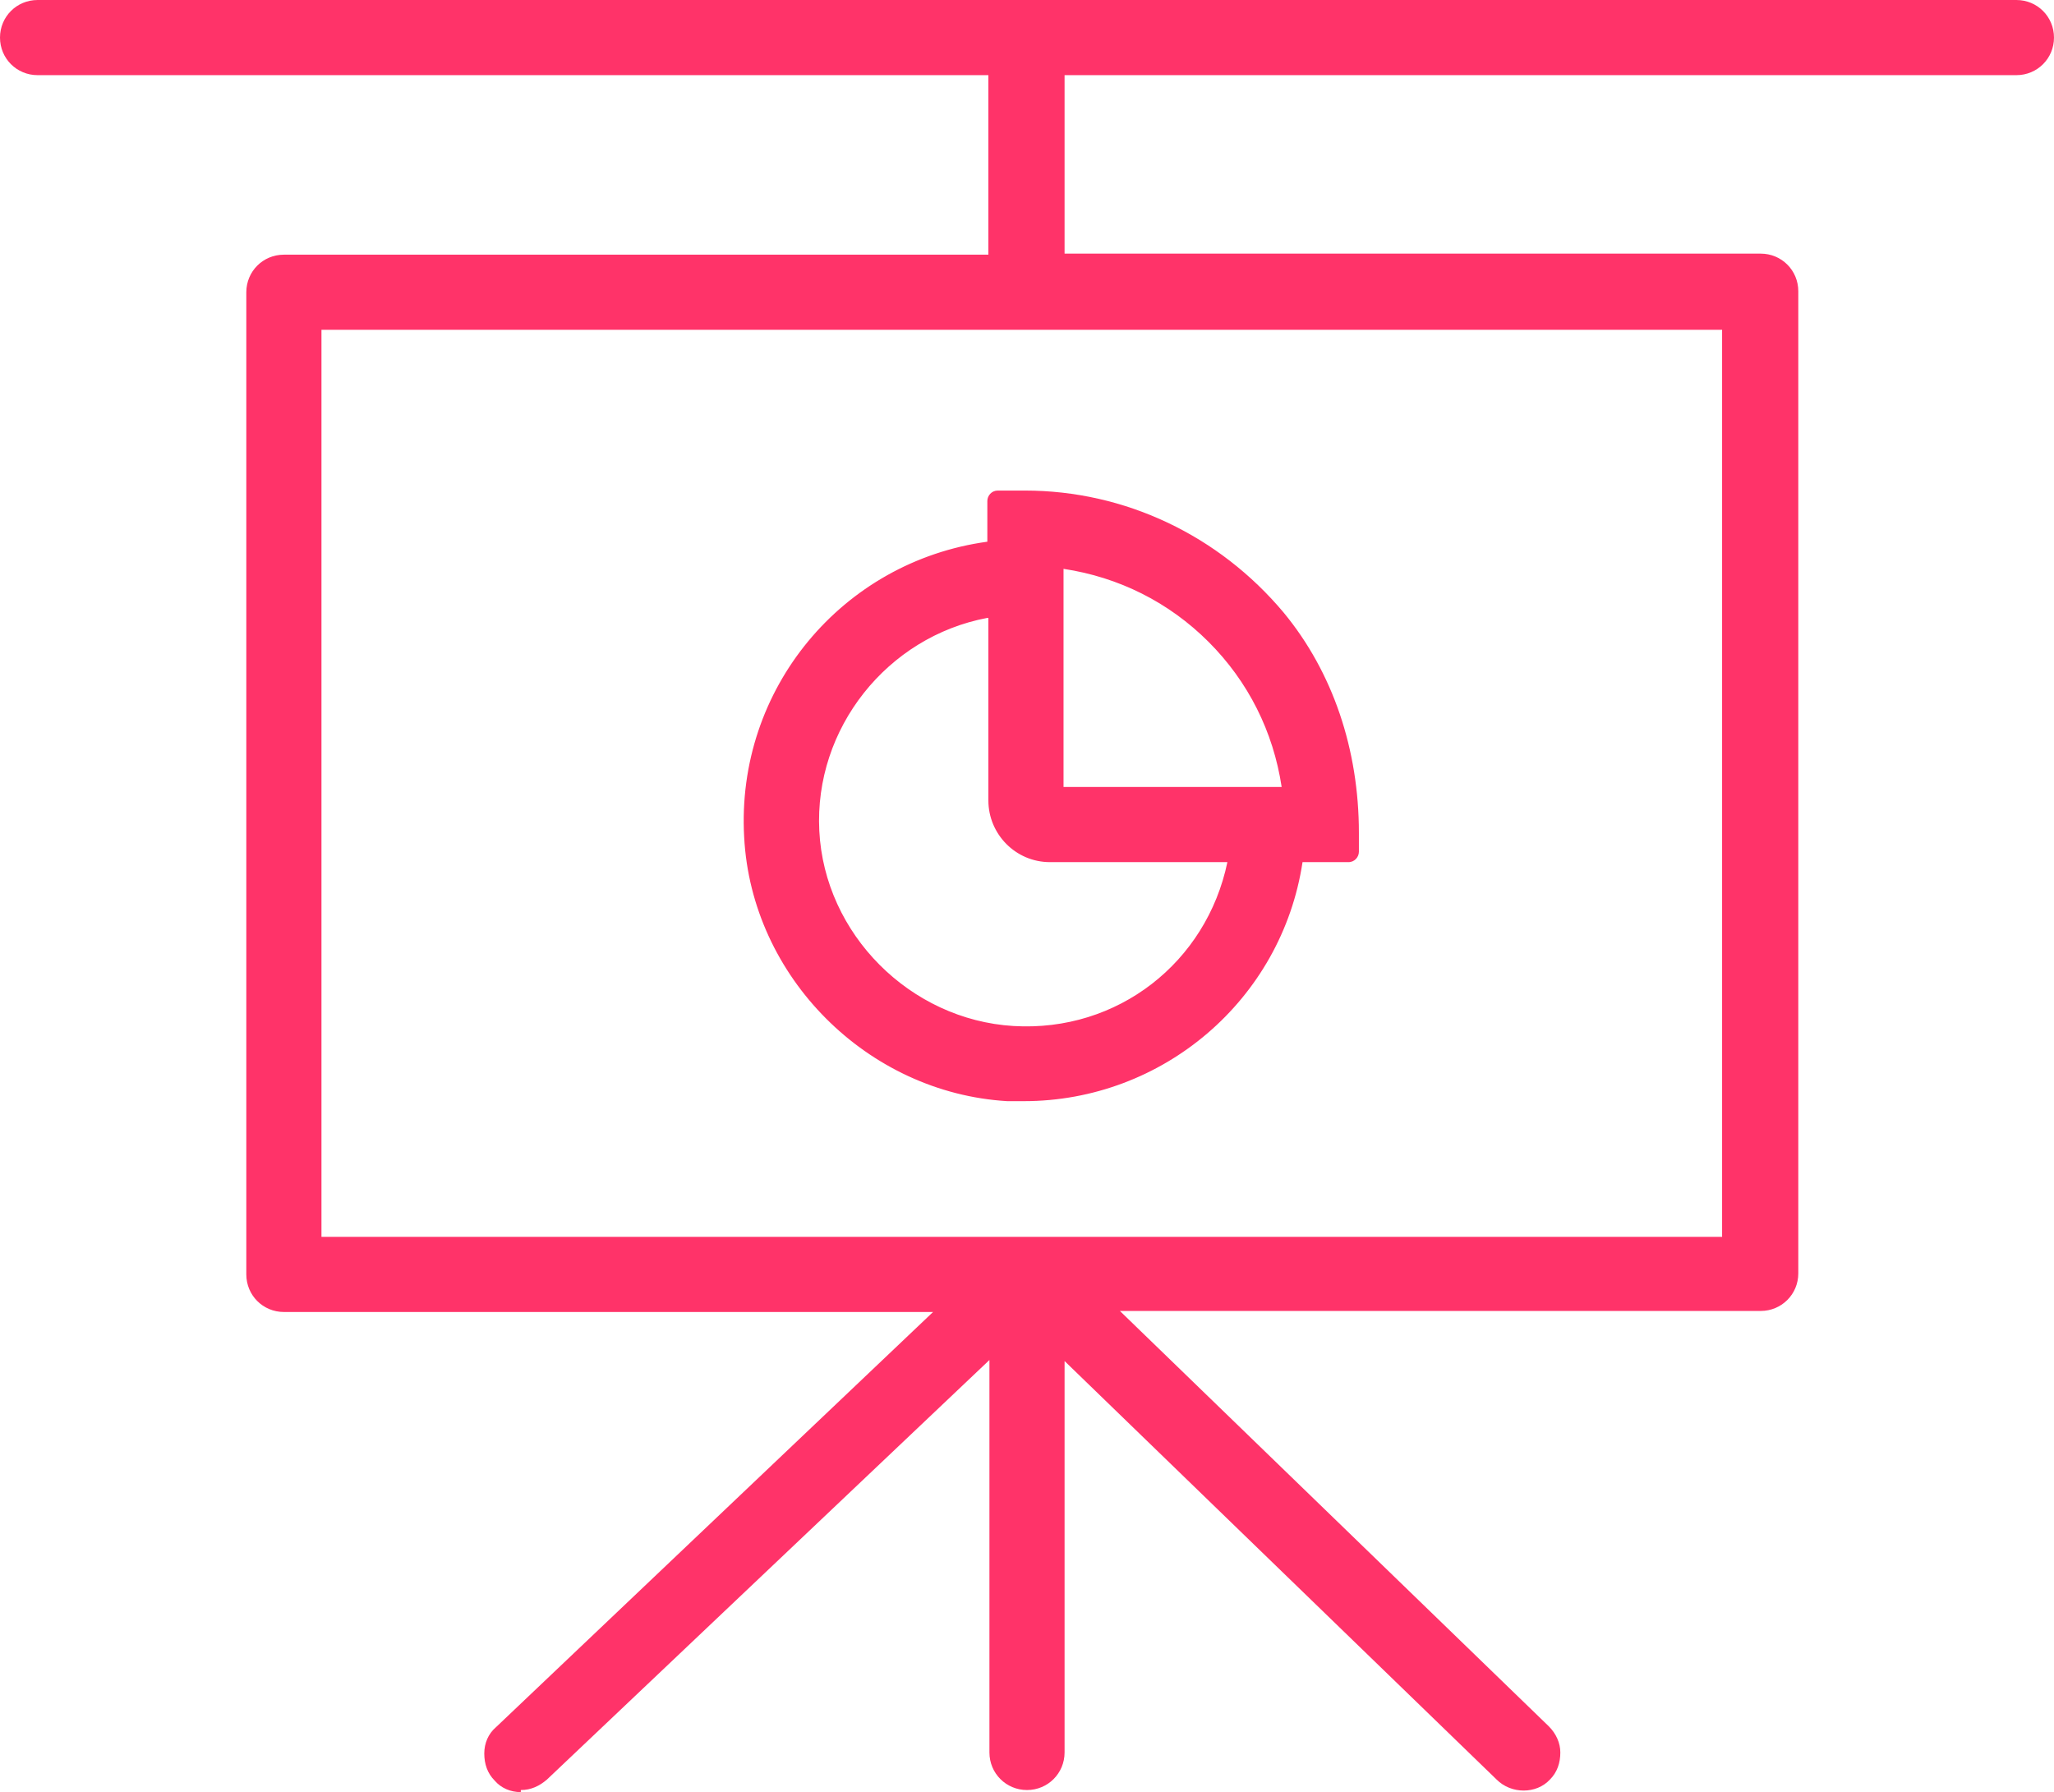
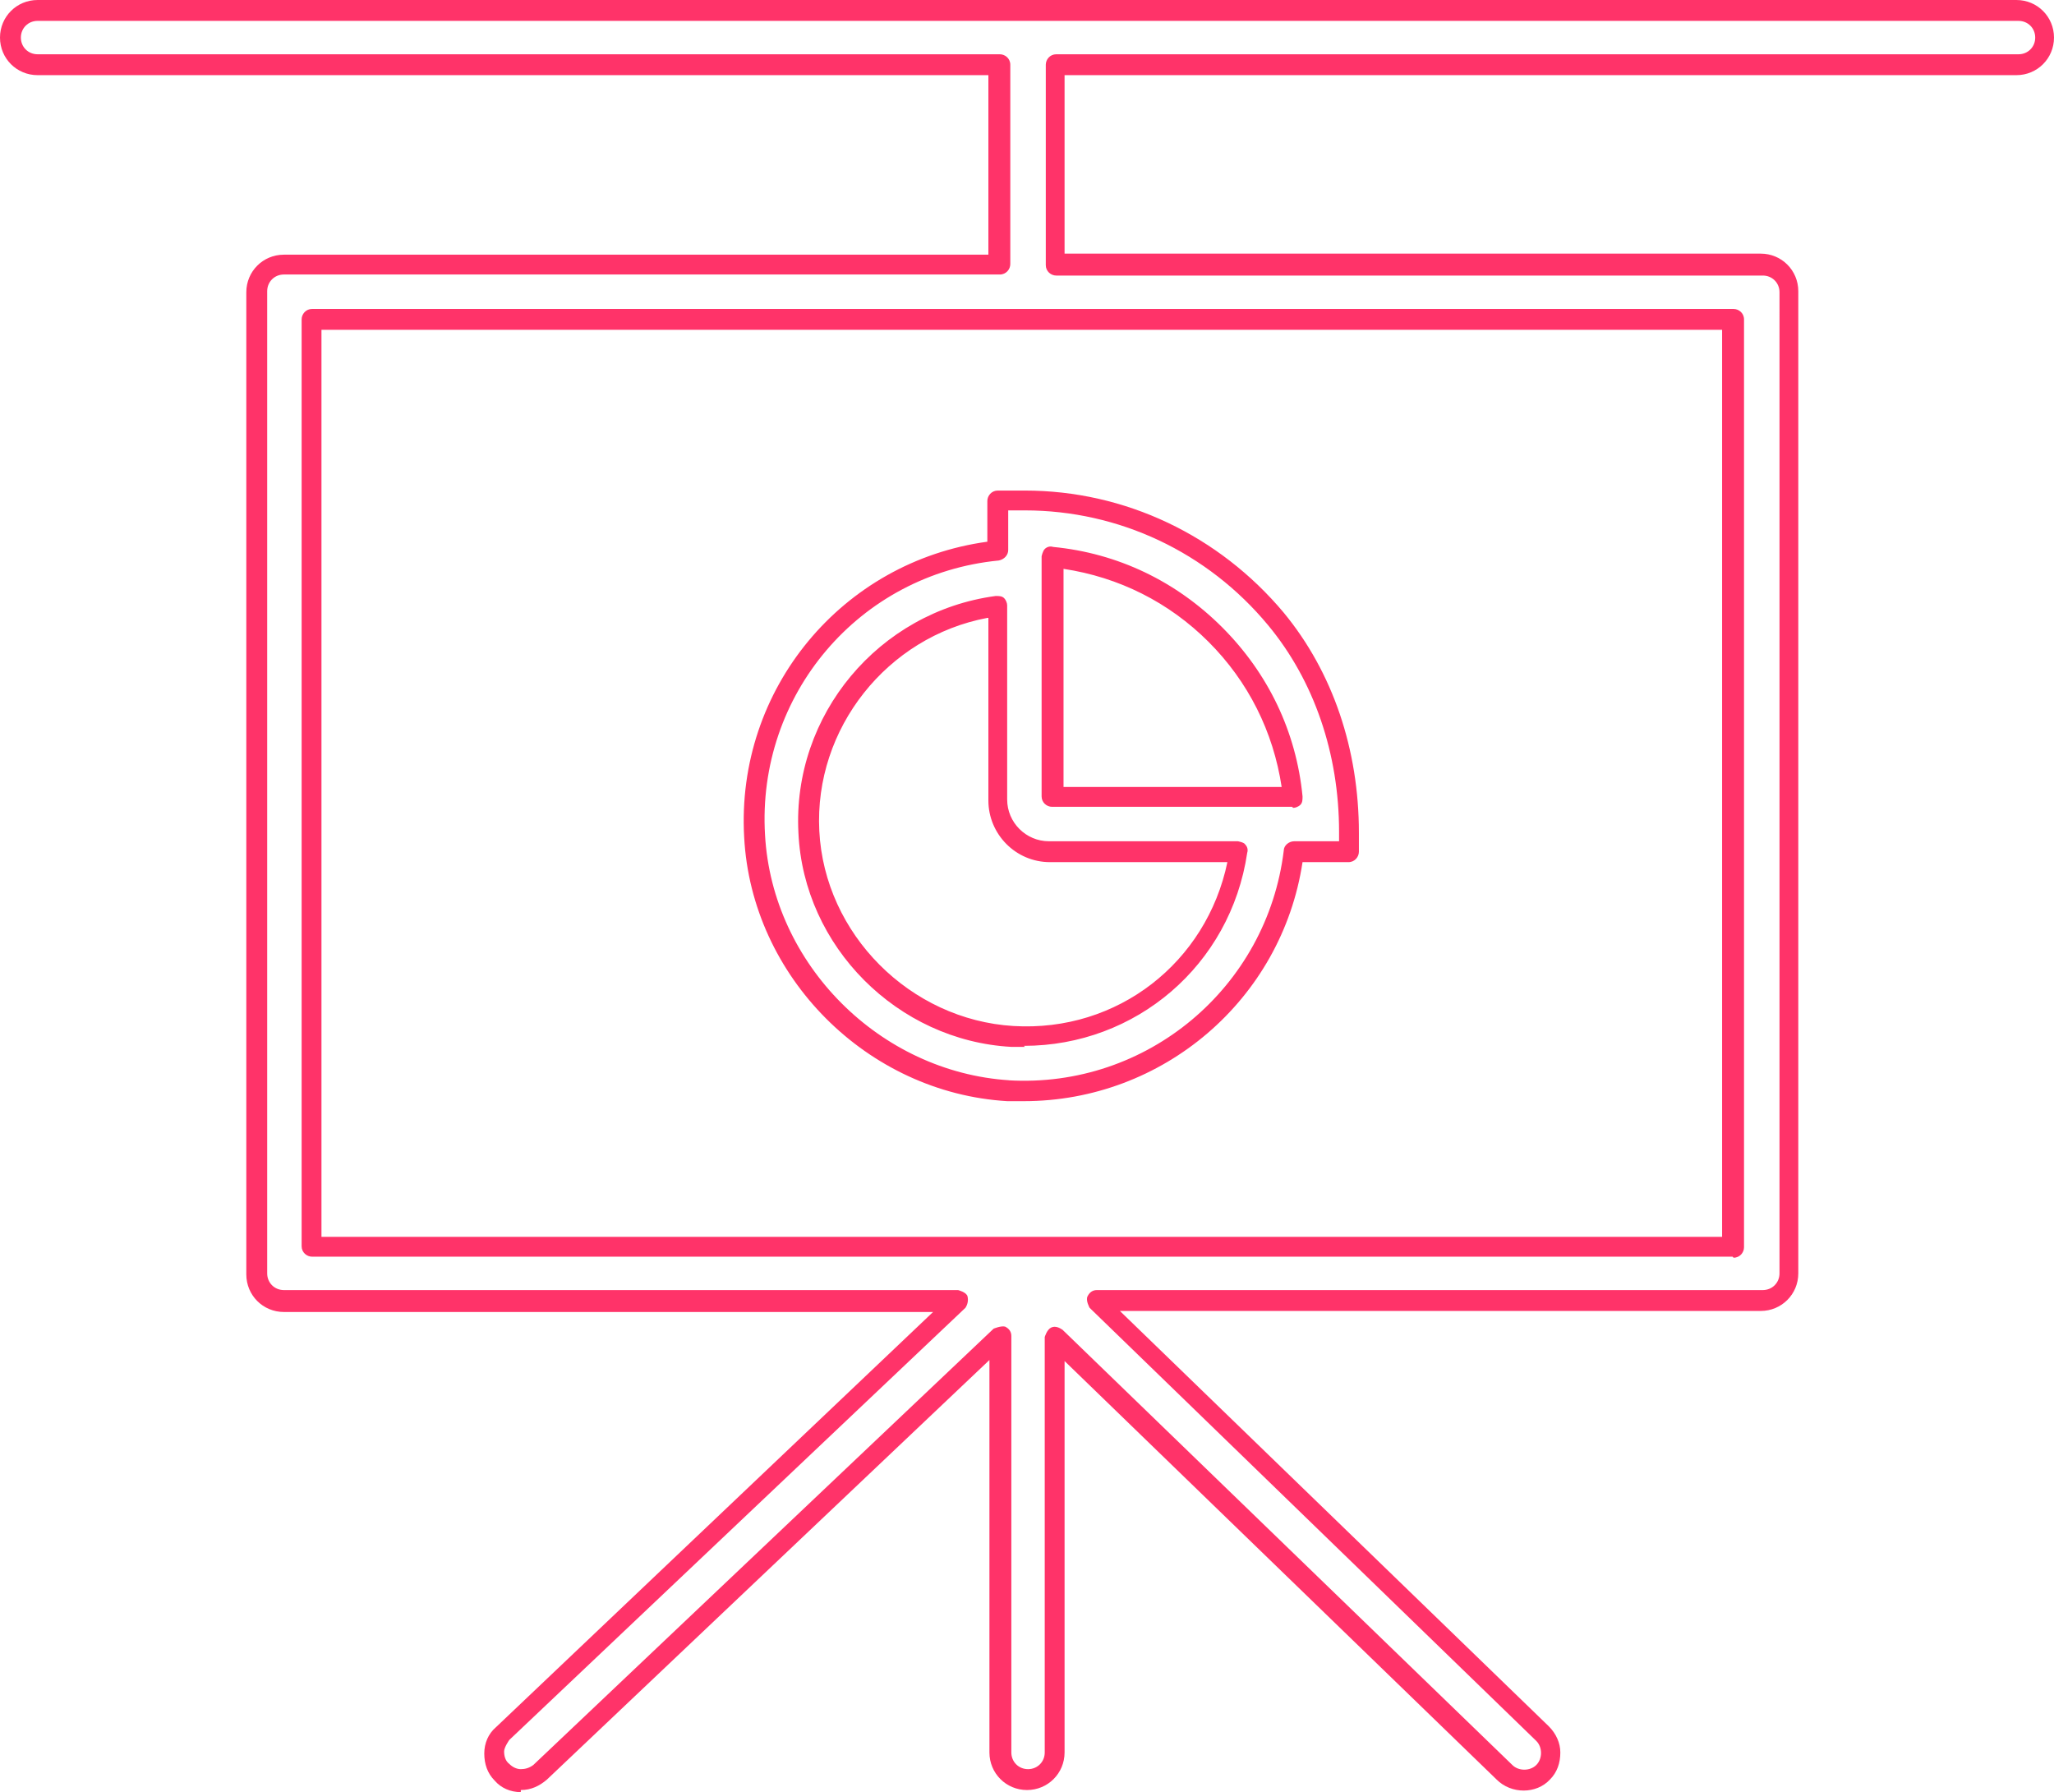
<svg xmlns="http://www.w3.org/2000/svg" id="Warstwa_2" data-name="Warstwa 2" viewBox="0 0 19.68 17.17">
  <defs>
    <style>
      .cls-1 {
        fill: #ff3369;
        stroke-width: 0px;
      }
    </style>
  </defs>
  <g id="Object">
    <g>
      <g>
-         <path class="cls-1" d="M9.65,10.45c1.4.09,2.58-.95,2.74-2.29h.53v-.18c0-.74-.23-1.47-.7-2.04-.6-.73-1.47-1.14-2.4-1.14h-.26v.48c-1.36.14-2.41,1.33-2.33,2.74.07,1.29,1.14,2.36,2.43,2.44ZM10.08,5.33c.59.06,1.14.32,1.56.74.43.42.68.97.74,1.56h-2.3v-2.3ZM9.55,5.8v1.86c0,.27.22.5.5.5h1.81c-.15,1.04-1.08,1.83-2.17,1.77-1.04-.06-1.9-.92-1.95-1.96-.06-1.1.75-2.03,1.81-2.16Z" />
        <path class="cls-1" d="M9.82,10.55c-.06,0-.11,0-.17,0h0c-1.34-.08-2.45-1.19-2.52-2.53-.08-1.42.94-2.64,2.33-2.83v-.39c0-.05.04-.1.1-.1h.26c.96,0,1.86.43,2.48,1.17.47.57.72,1.31.72,2.11v.18c0,.05-.04.1-.1.1h-.44c-.2,1.32-1.34,2.29-2.67,2.29ZM9.66,10.35c1.33.08,2.48-.89,2.64-2.2,0-.05.05-.09.1-.09h.43v-.09c0-.75-.24-1.45-.68-1.98-.58-.7-1.43-1.1-2.33-1.1h-.16v.38c0,.05-.04.09-.09.1-1.34.13-2.32,1.29-2.24,2.63.07,1.24,1.1,2.27,2.34,2.35h0ZM9.82,10.03s-.08,0-.13,0c-1.09-.06-1.99-.96-2.04-2.05-.06-1.13.77-2.12,1.89-2.27.03,0,.06,0,.08.02.02.02.03.05.03.07v1.86c0,.22.18.4.4.4h1.81s.06.01.07.03c.02.02.03.05.02.08-.16,1.08-1.07,1.85-2.14,1.85ZM9.46,5.92c-.96.18-1.66,1.06-1.61,2.04.05.99.87,1.81,1.86,1.87,1,.06,1.85-.61,2.05-1.57h-1.7c-.33,0-.59-.27-.59-.59v-1.75ZM12.38,7.73h-2.3c-.05,0-.1-.04-.1-.1v-2.3s.01-.05.03-.07c.02-.02.05-.03.08-.02.62.06,1.18.33,1.62.77.44.44.71,1,.77,1.62,0,.03,0,.06-.02.08-.02.02-.05.03-.07.03ZM10.18,7.54h2.1c-.08-.53-.32-1.01-.7-1.39-.38-.38-.86-.62-1.39-.7v2.1Z" />
      </g>
      <g>
-         <path class="cls-1" d="M.36.62h9.22v1.91H2.72c-.14,0-.26.12-.26.26v9.41c0,.14.12.26.26.26h6.46l-4.37,4.14c-.1.1-.11.27,0,.37.1.11.27.11.37,0l4.41-4.18v3.99c0,.14.12.26.26.26s.26-.12.26-.26v-3.98l4.31,4.17c.05.05.12.07.18.07s.14-.03.19-.08c.1-.1.1-.27,0-.37l-4.28-4.15h6.38c.14,0,.26-.12.26-.26V2.8c0-.14-.12-.26-.26-.26h-6.77V.62h9.22c.14,0,.26-.12.26-.26s-.12-.26-.26-.26H.36C.22.1.1.22.1.36s.12.26.26.26ZM16.6,3.06v8.89H2.99V3.06h13.62Z" />
        <path class="cls-1" d="M4.99,17.17h0c-.1,0-.19-.04-.25-.11-.07-.07-.1-.16-.1-.26,0-.1.04-.19.11-.25l4.19-3.98H2.72c-.2,0-.36-.16-.36-.36V2.8c0-.2.16-.36.36-.36h6.75V.72H.36c-.2,0-.36-.16-.36-.36s.16-.36.36-.36h18.96c.2,0,.36.16.36.36s-.16.36-.36.36h-9.12v1.71h6.67c.2,0,.36.16.36.36v9.41c0,.2-.16.36-.36.36h-6.14l4.11,3.98c.07.07.11.16.11.25,0,.1-.03.19-.1.26-.13.14-.37.14-.51,0l-4.14-4.01v3.75c0,.2-.16.36-.36.36s-.36-.16-.36-.36v-3.76l-4.24,4.02c-.07.06-.15.1-.25.1ZM2.72,2.63c-.09,0-.16.07-.16.16v9.41c0,.09.07.16.16.16h6.46s.08.02.09.06c.01.04,0,.08-.02.11l-4.37,4.14s-.05.07-.05.11c0,.04.01.09.05.12.03.03.07.05.11.05.04,0,.08-.01.12-.04l4.41-4.18s.07-.03.11-.02c.04.02.06.05.06.09v3.99c0,.09.07.16.16.16s.16-.07.16-.16v-3.98s.02-.07.06-.09c.04-.02.08,0,.11.02l4.31,4.17c.06.06.17.06.23,0,.06-.06.06-.17,0-.23l-4.28-4.15s-.04-.07-.02-.11.05-.06.09-.06h6.38c.09,0,.16-.07.16-.16V2.8c0-.09-.07-.16-.16-.16h-6.77c-.05,0-.1-.04-.1-.1V.62c0-.05.04-.1.1-.1h9.22c.09,0,.16-.07.16-.16s-.07-.16-.16-.16H.36c-.09,0-.16.07-.16.16s.07.16.16.16h9.22c.05,0,.1.04.1.1v1.91c0,.05-.04.1-.1.1H2.72ZM16.6,12.04H2.99c-.05,0-.1-.04-.1-.1V3.06c0-.05.04-.1.1-.1h13.62c.05,0,.1.04.1.1v8.89c0,.05-.04.1-.1.1ZM3.08,11.85h13.42V3.16H3.08v8.69Z" />
      </g>
    </g>
  </g>
</svg>